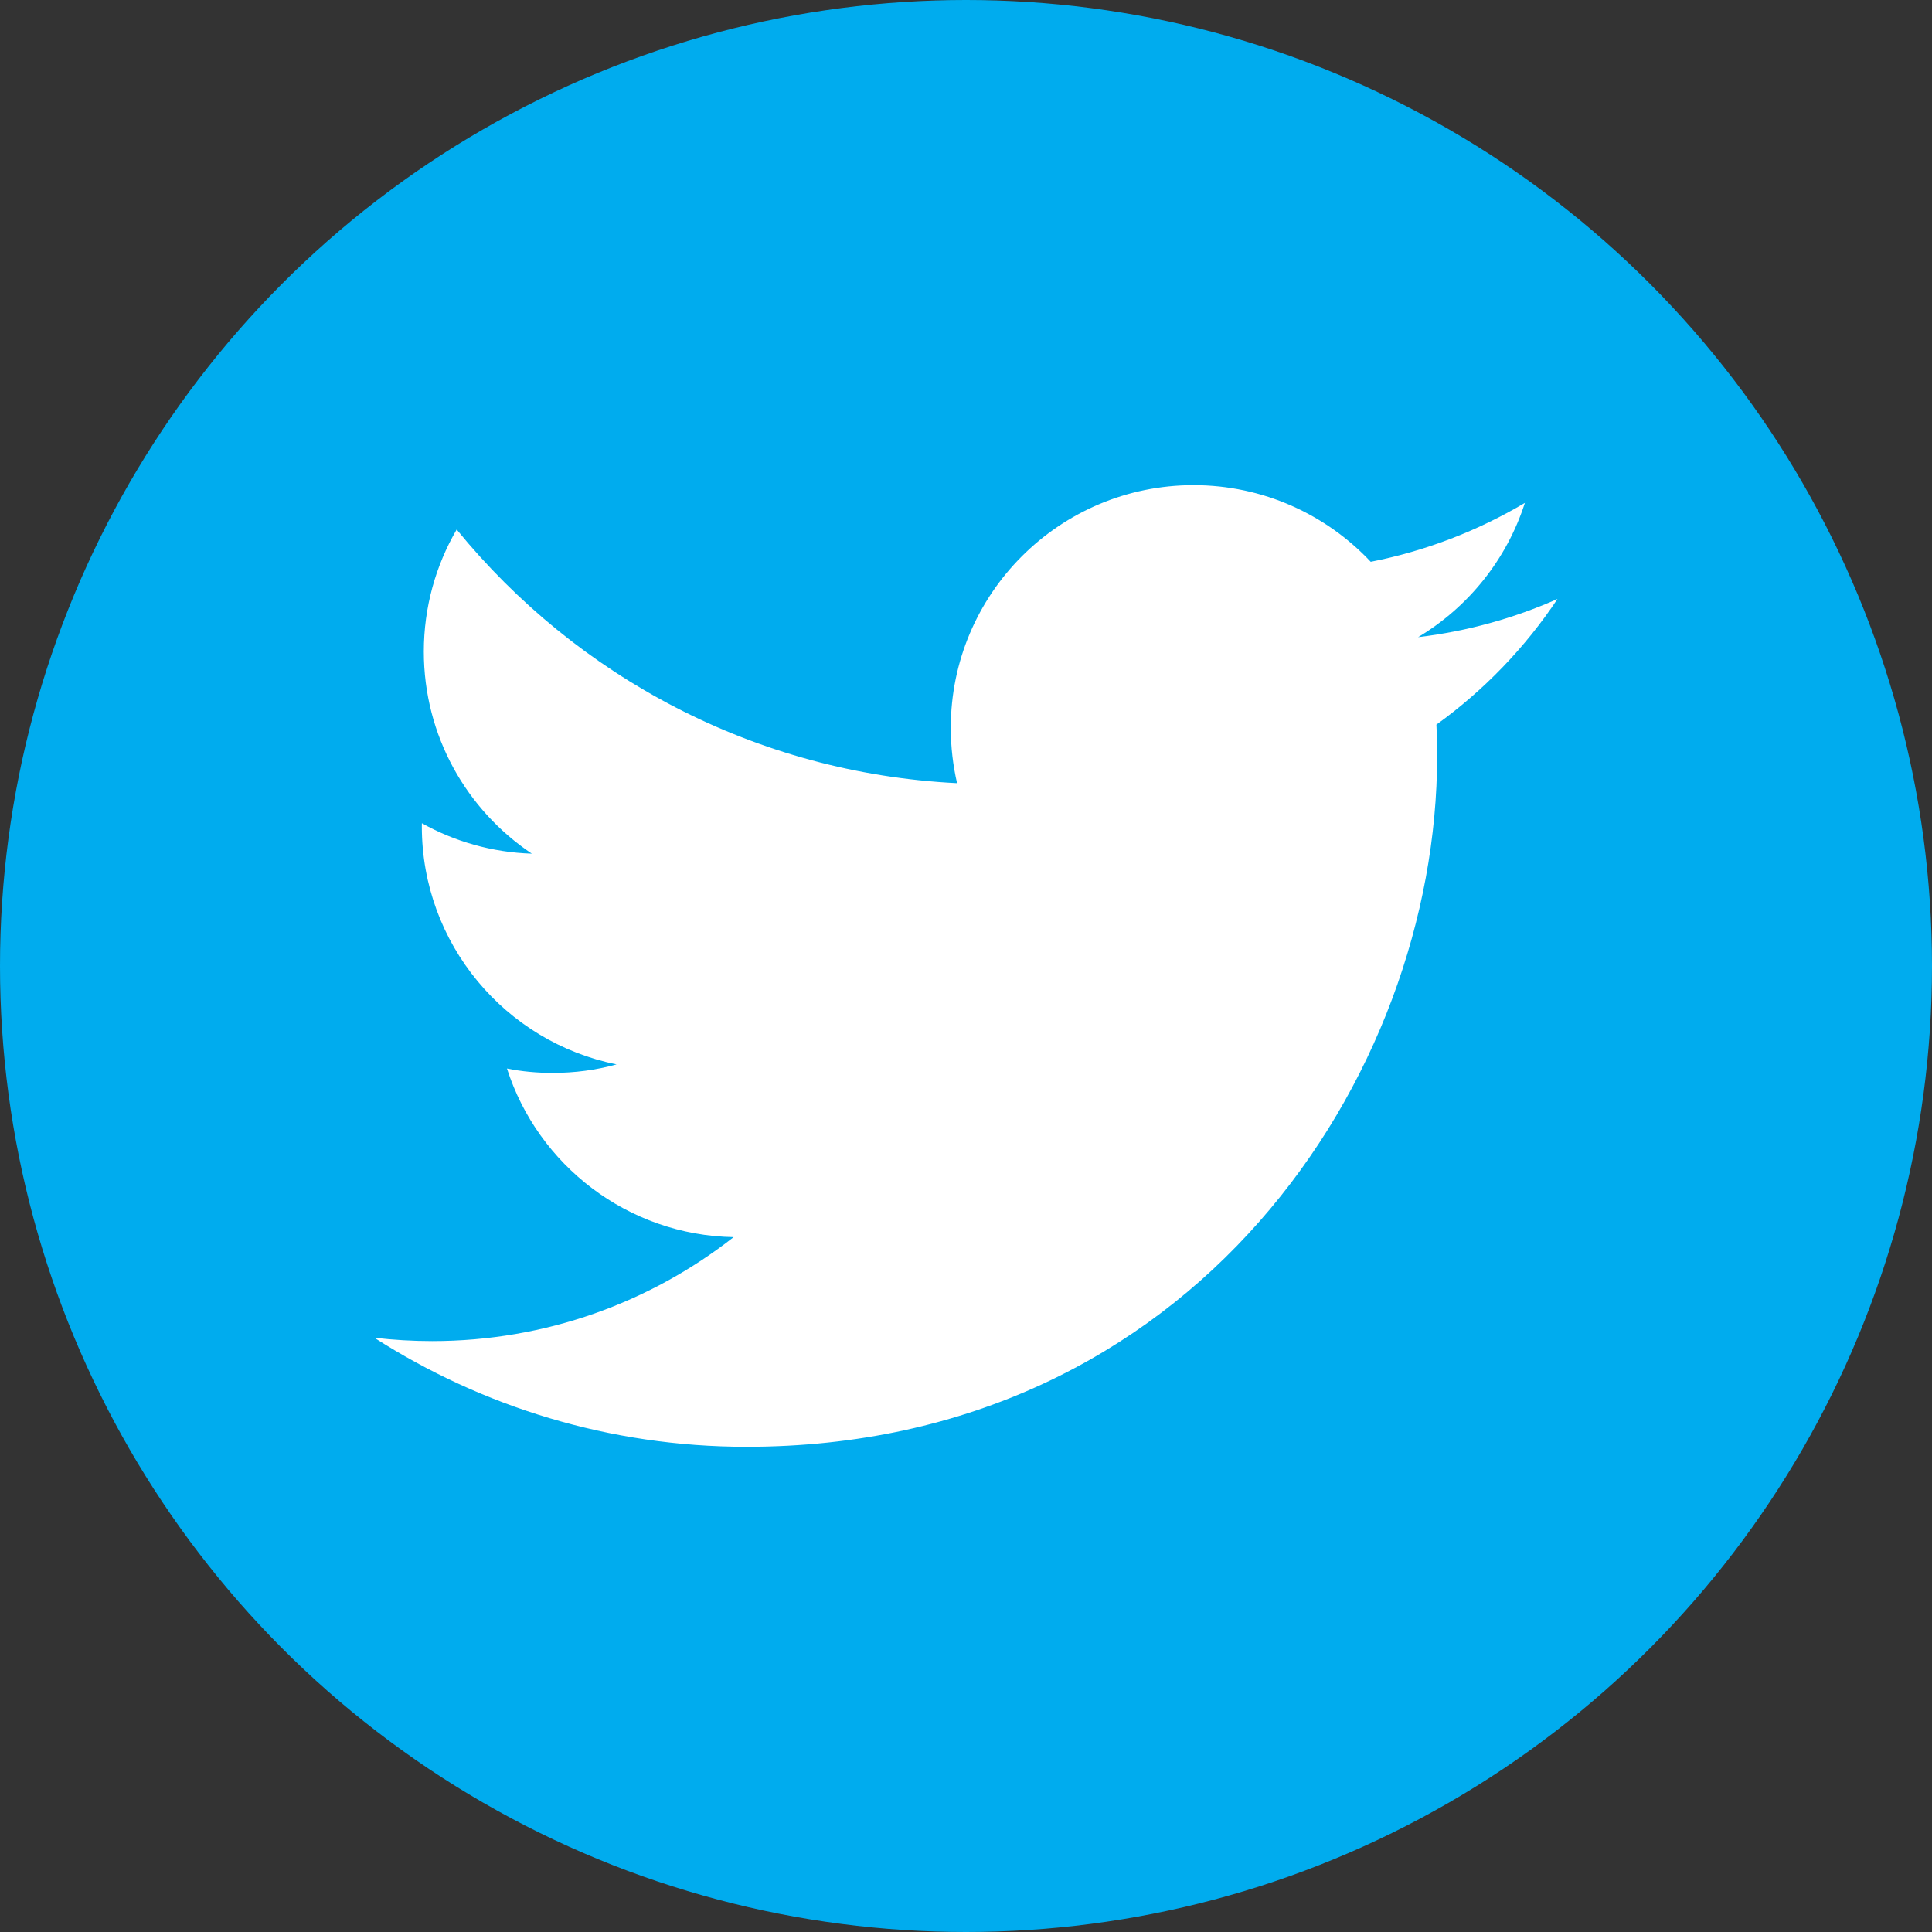
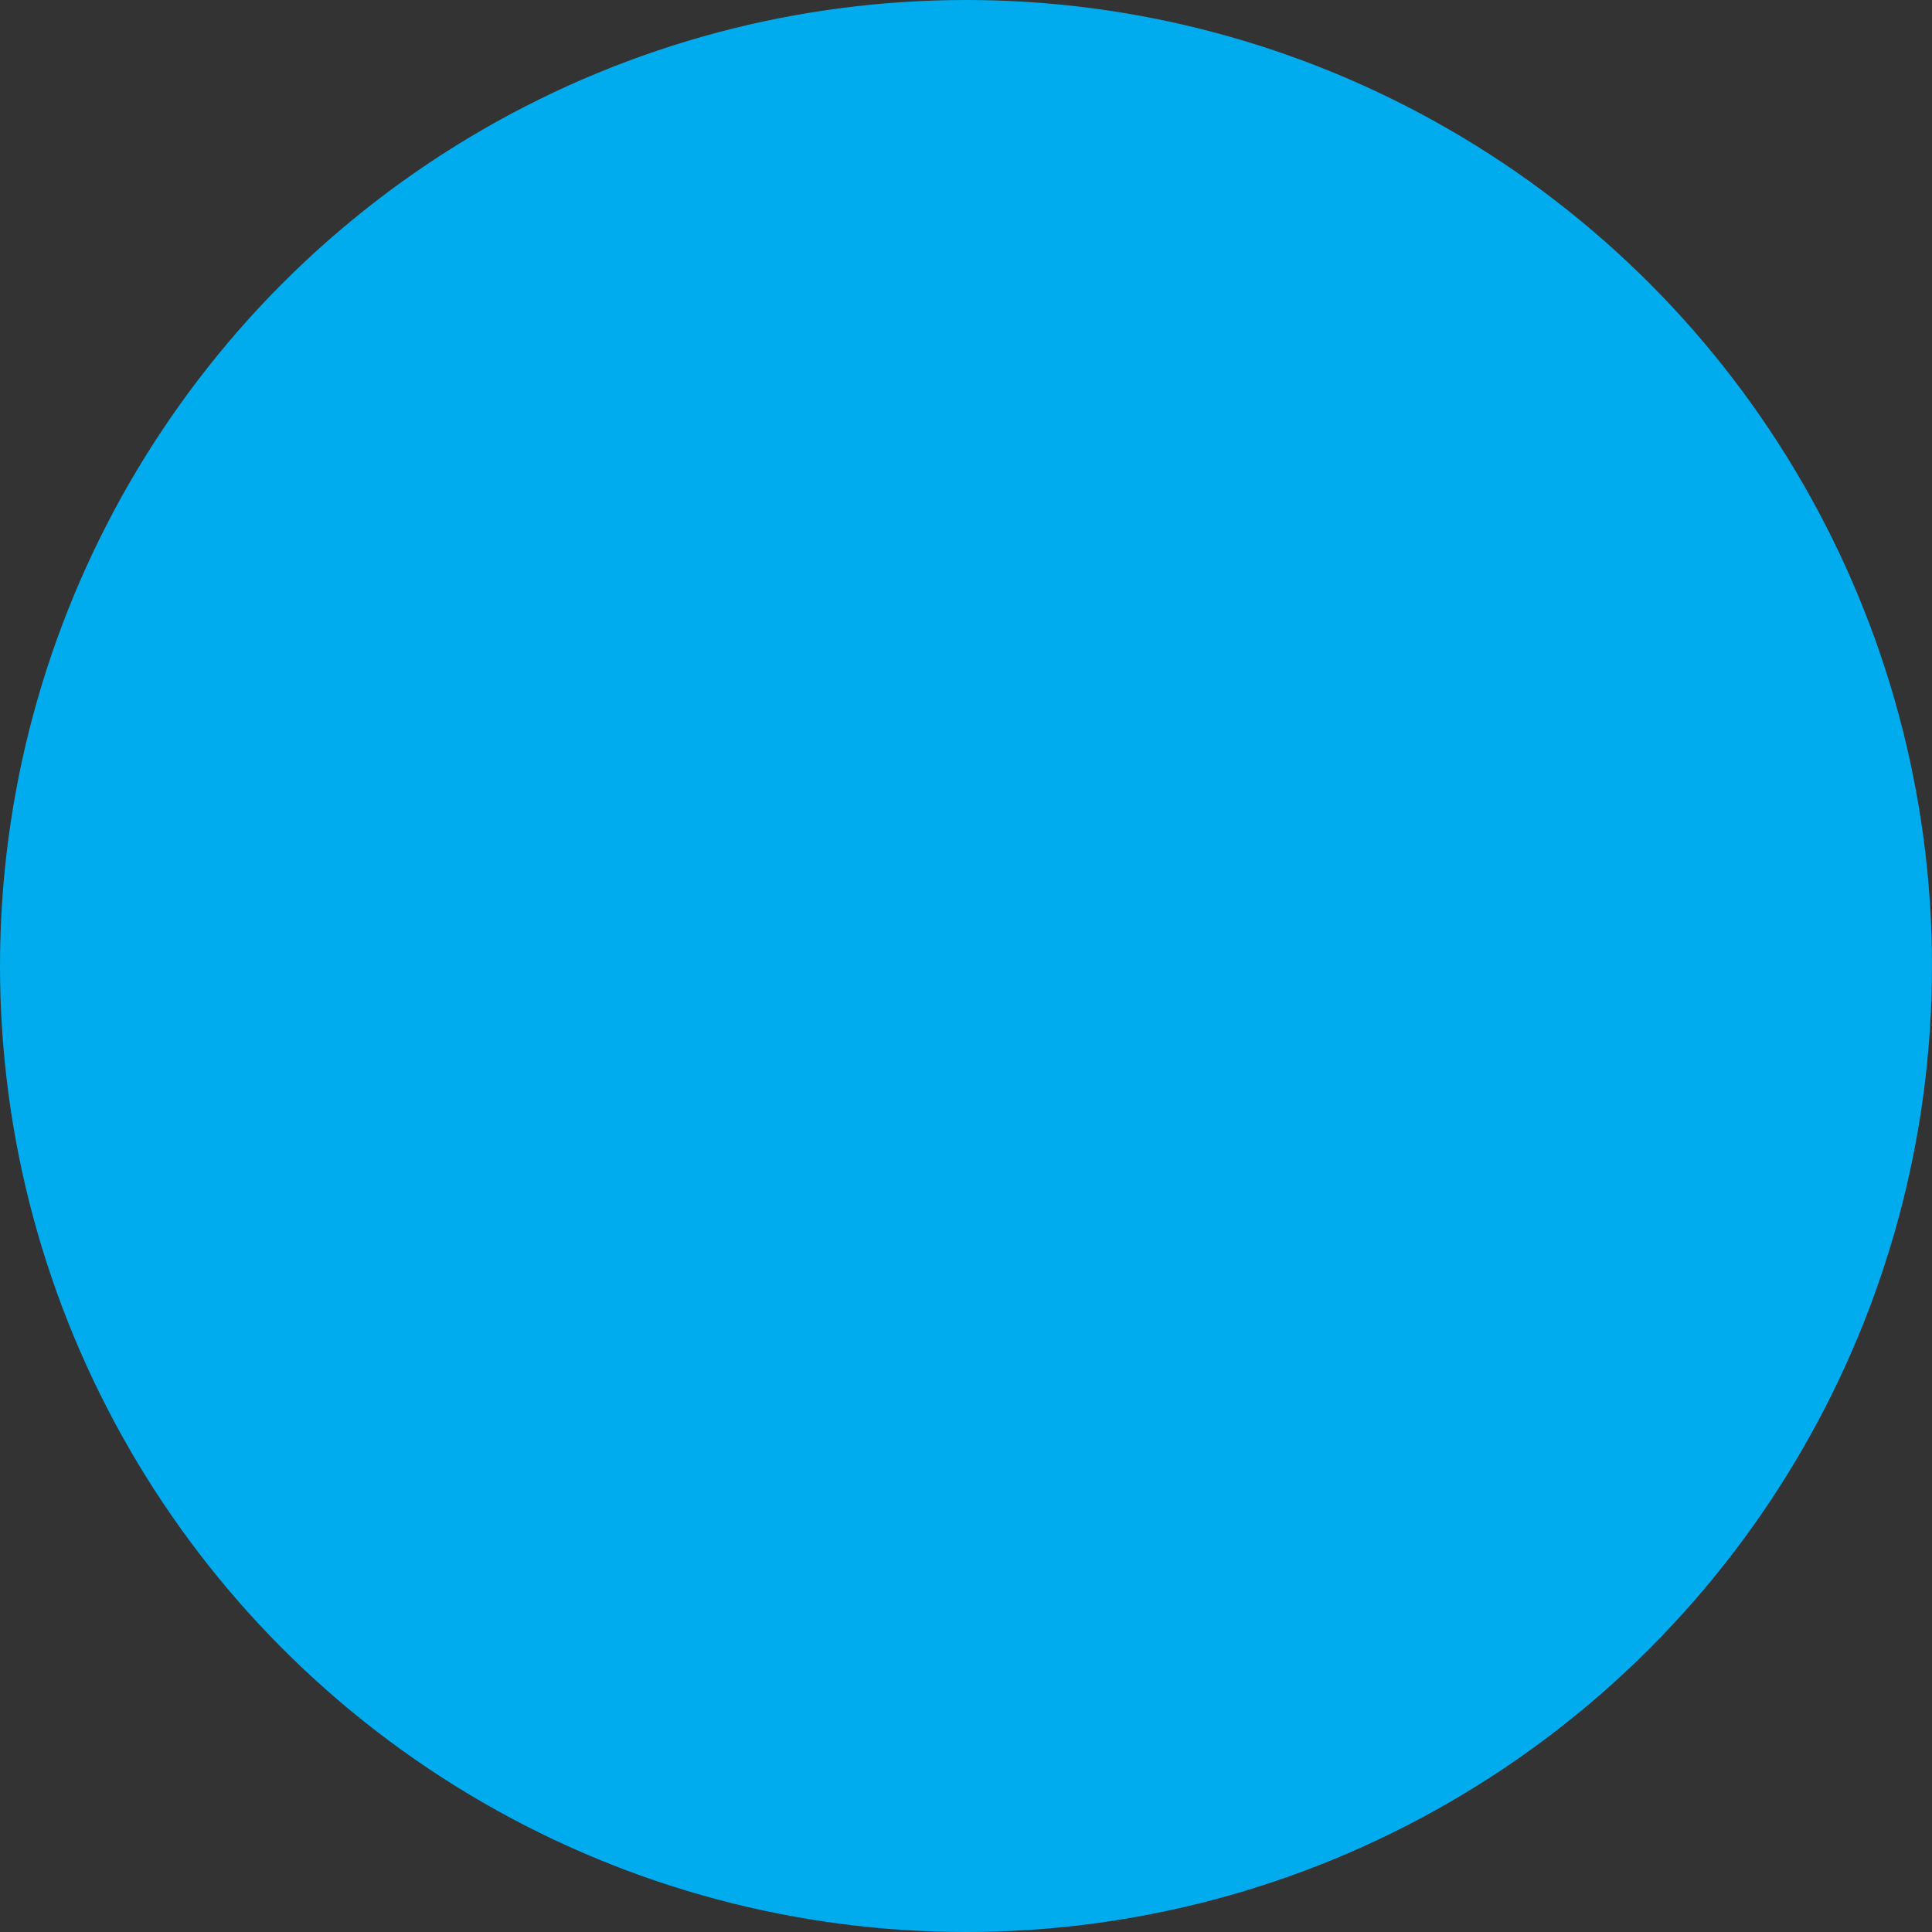
<svg xmlns="http://www.w3.org/2000/svg" version="1.1" id="Layer_1" x="0px" y="0px" width="100px" height="100px" viewBox="700 699.84 100 100" enable-background="new 700 699.84 100 100" xml:space="preserve">
  <rect x="700" y="699.84" width="100" height="100" fill="#333333" stroke="none" />
  <circle fill="#00ACEE" cx="750" cy="749.84" r="50" />
-   <path fill="#FFFFFF" d="M780.62,730.84c-2.253,1-4.677,1.677-7.219,1.979c2.595-1.554,4.582-4.011,5.527-6.95  c-2.427,1.438-5.116,2.487-7.979,3.049c-2.293-2.44-5.559-3.967-9.172-3.967c-6.938,0-12.565,5.626-12.565,12.563  c0,0.983,0.114,1.945,0.326,2.863c-10.447-0.52-19.7-5.527-25.9-13.13c-1.081,1.854-1.701,4.02-1.701,6.317  c0,4.363,2.217,8.203,5.59,10.461c-2.061-0.066-3.998-0.629-5.69-1.574c-0.003,0.056-0.003,0.109-0.003,0.162  c0,6.084,4.331,11.169,10.08,12.319c-1.053,0.293-2.163,0.441-3.311,0.441c-0.811,0-1.598-0.073-2.363-0.227  c1.599,4.991,6.238,8.628,11.732,8.728c-4.298,3.371-9.717,5.381-15.604,5.381c-1.012,0-2.01-0.061-2.993-0.173  c5.56,3.562,12.166,5.644,19.261,5.644c23.11,0,35.75-19.149,35.75-35.754c0-0.545-0.01-1.087-0.038-1.625  c2.456-1.77,4.589-3.982,6.271-6.51" />
</svg>